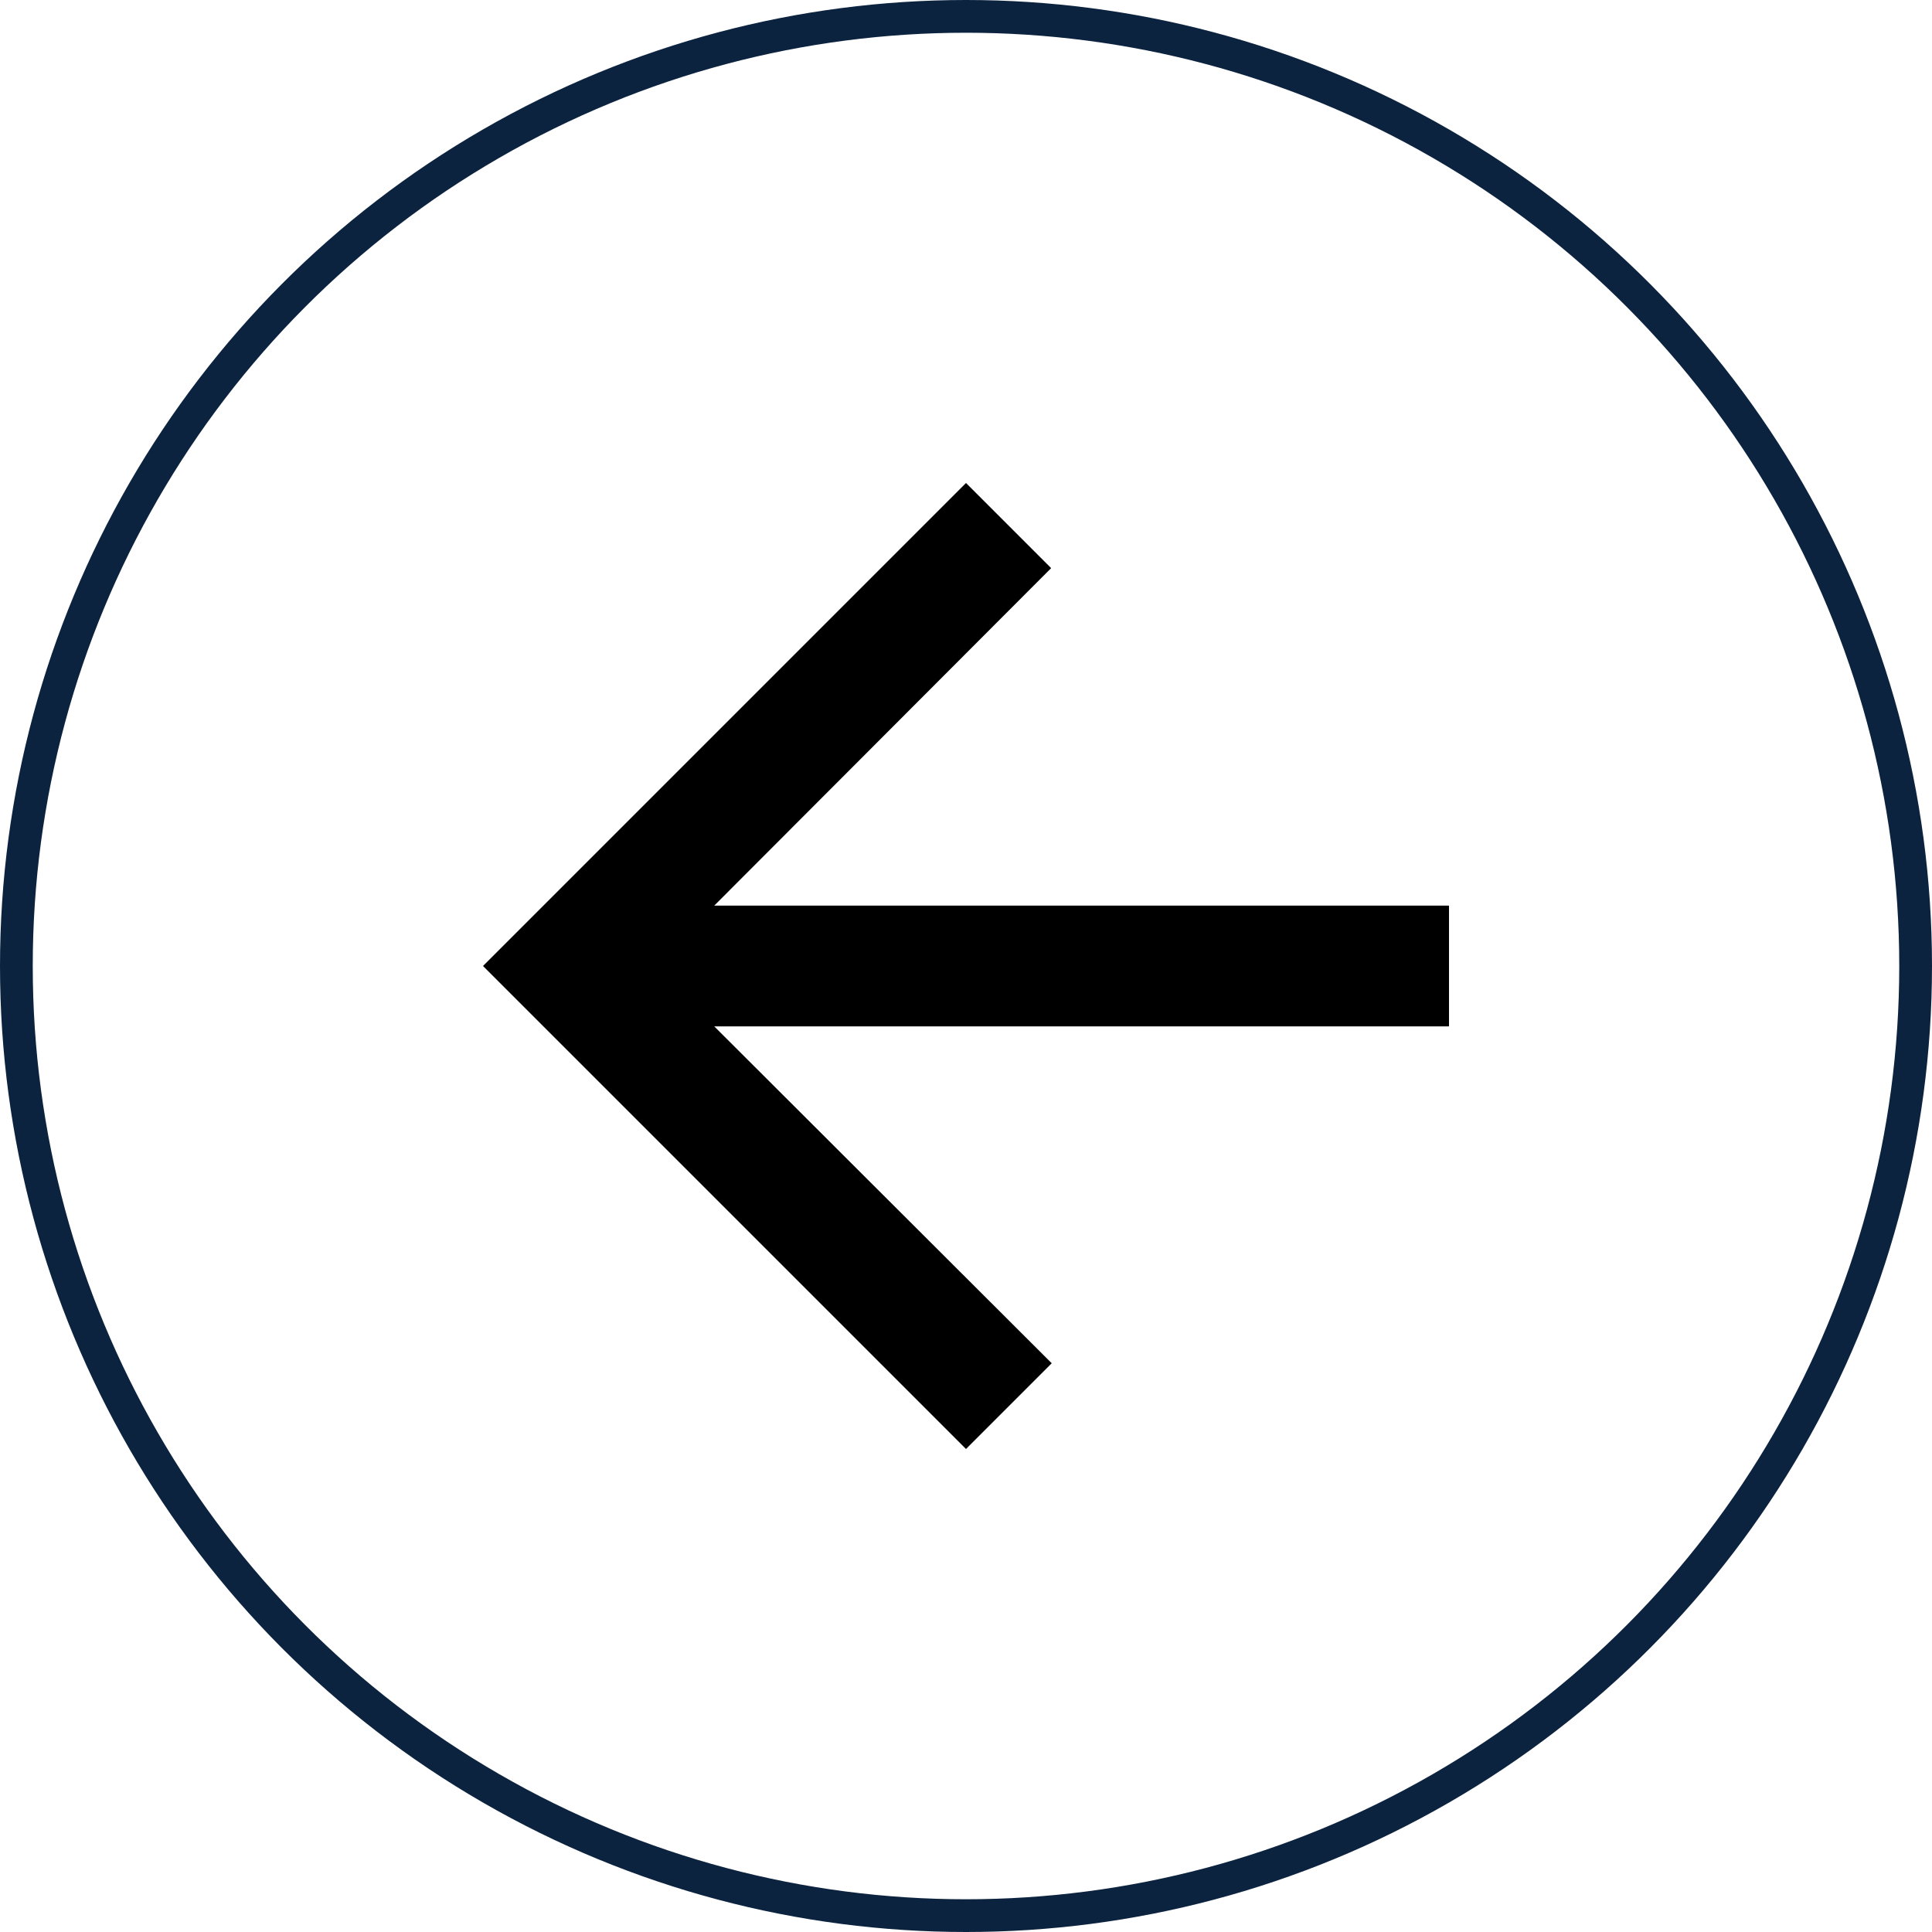
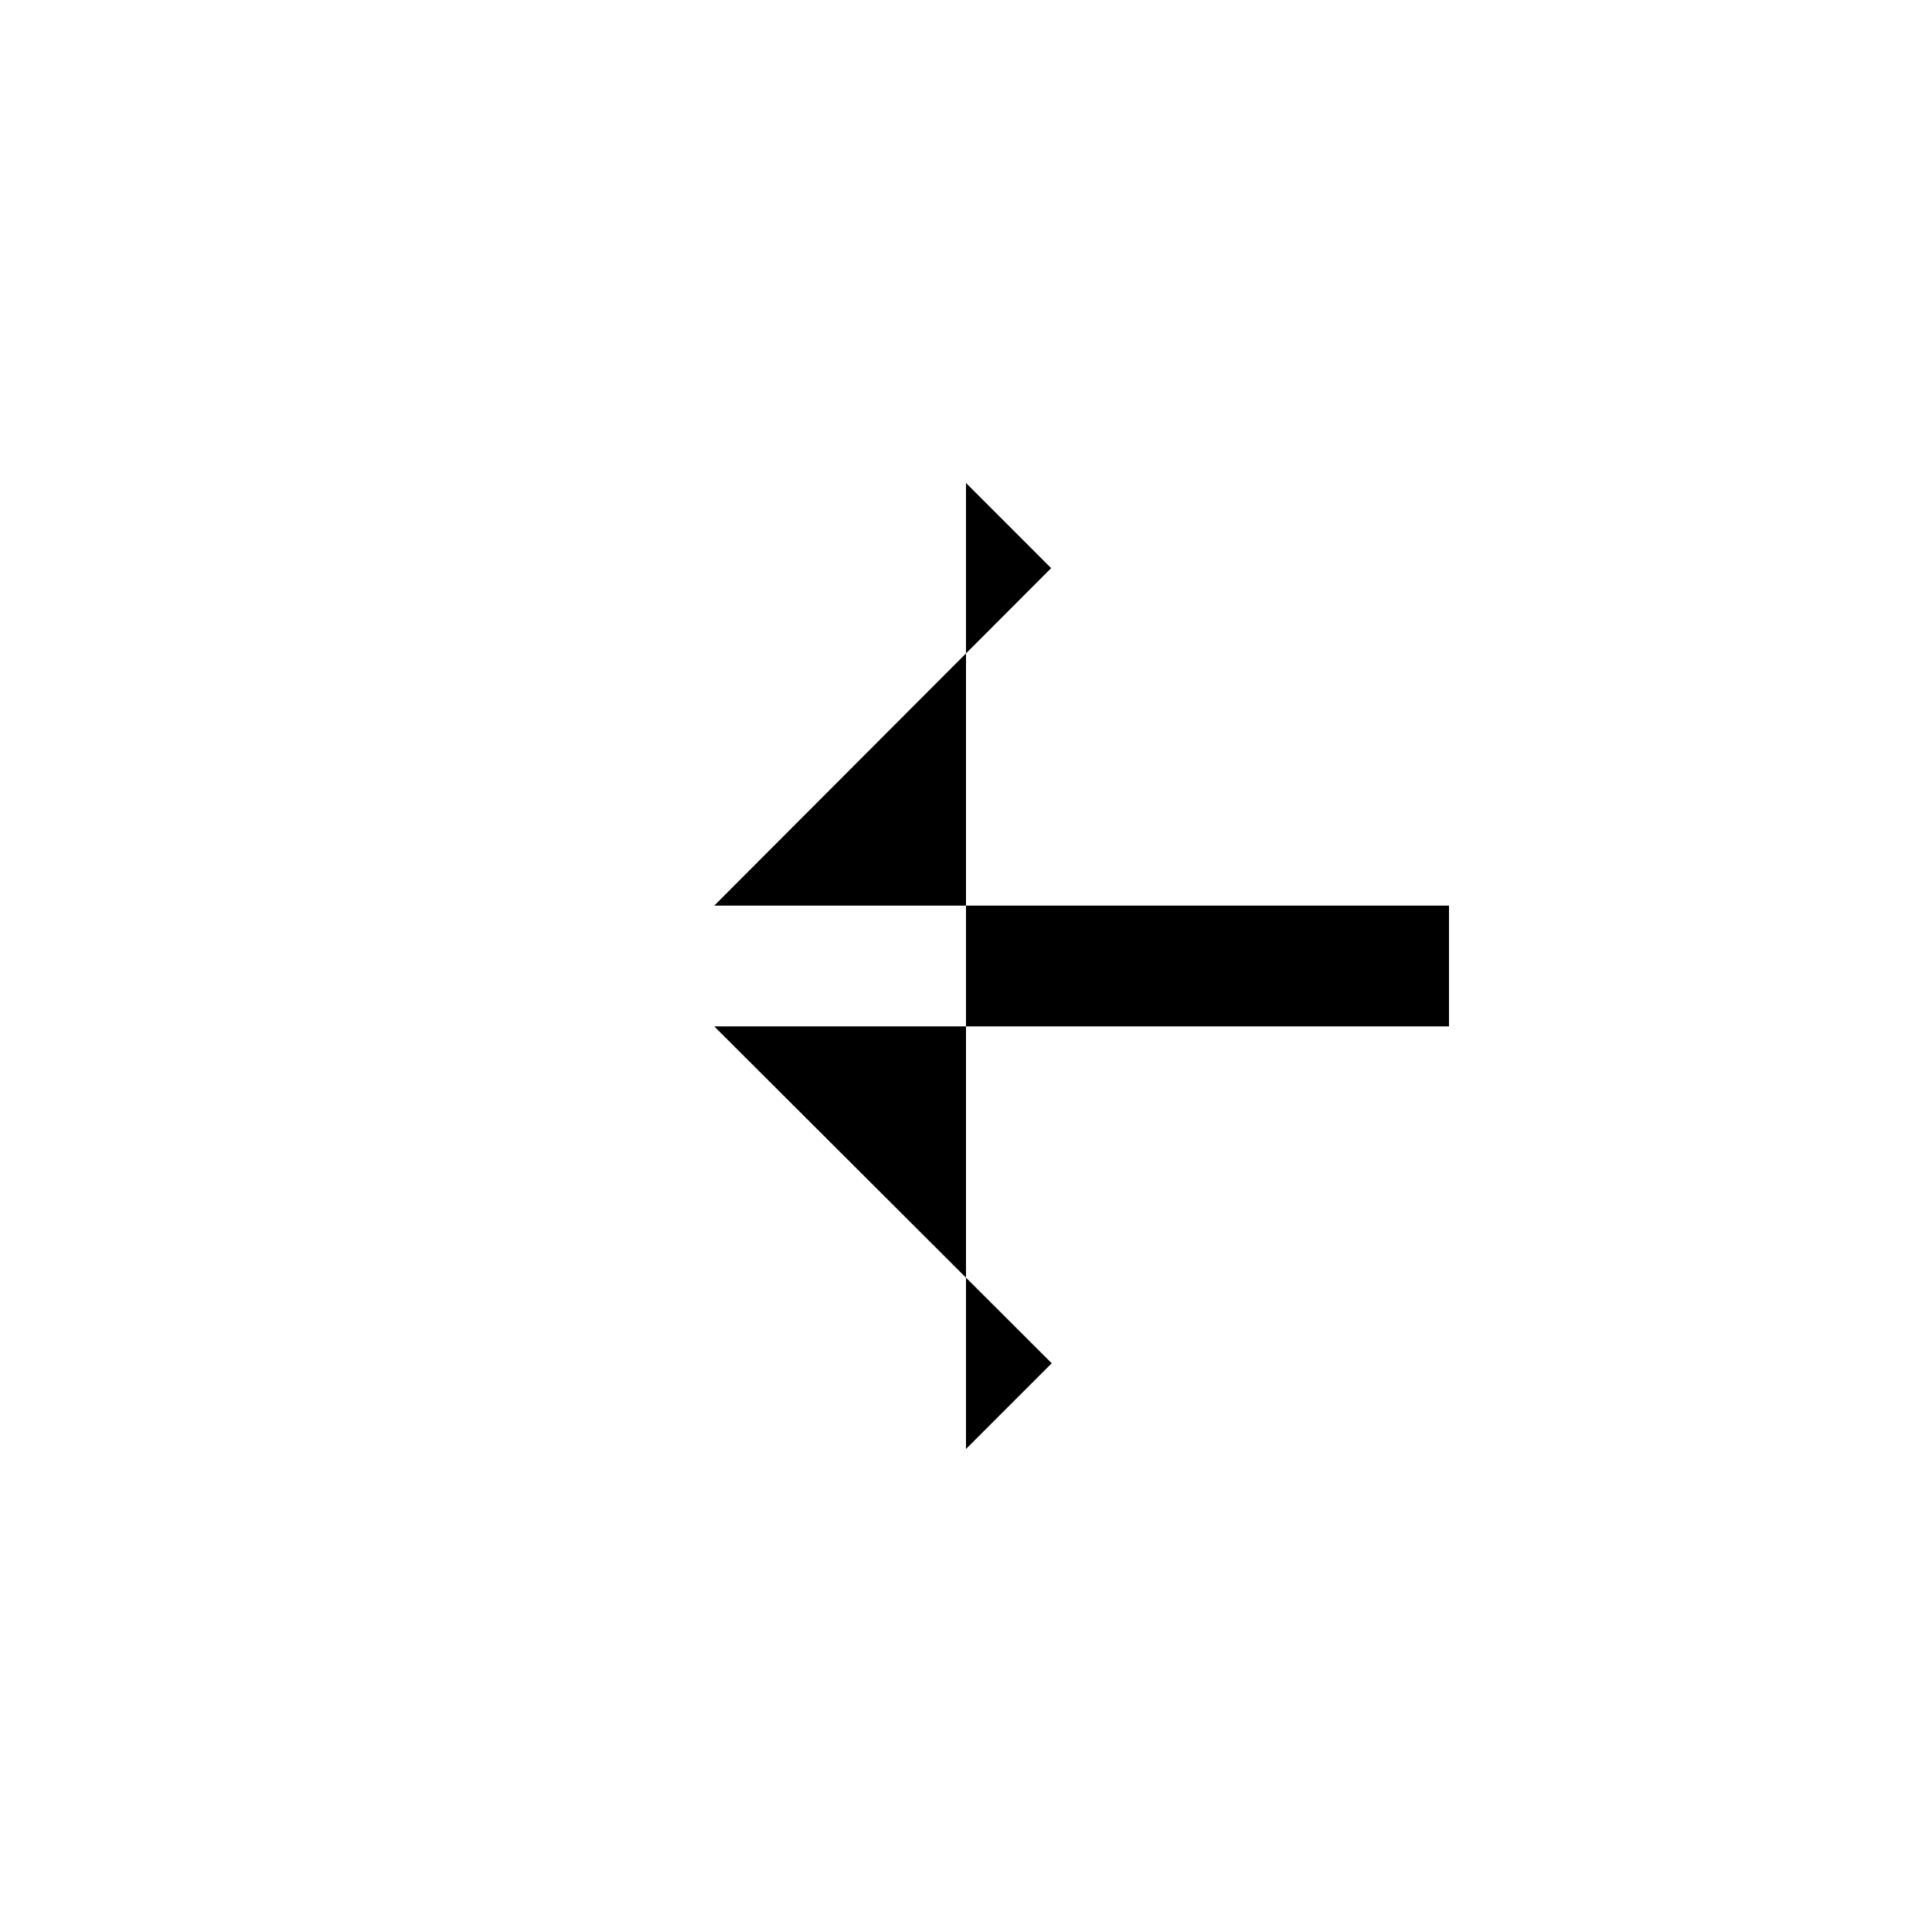
<svg xmlns="http://www.w3.org/2000/svg" width="59" height="59" viewBox="0 0 59 59" fill="none">
-   <circle cx="29.5" cy="29.5" r="29" stroke="#0C2340" />
-   <path d="M29.5 14.75L32.1 17.35L21.812 27.656L44.25 27.656L44.25 31.344L21.812 31.344L32.118 41.632L29.5 44.25L14.75 29.5L29.5 14.75Z" fill="black" />
+   <path d="M29.5 14.75L32.1 17.35L21.812 27.656L44.25 27.656L44.25 31.344L21.812 31.344L32.118 41.632L29.5 44.25L29.5 14.75Z" fill="black" />
</svg>